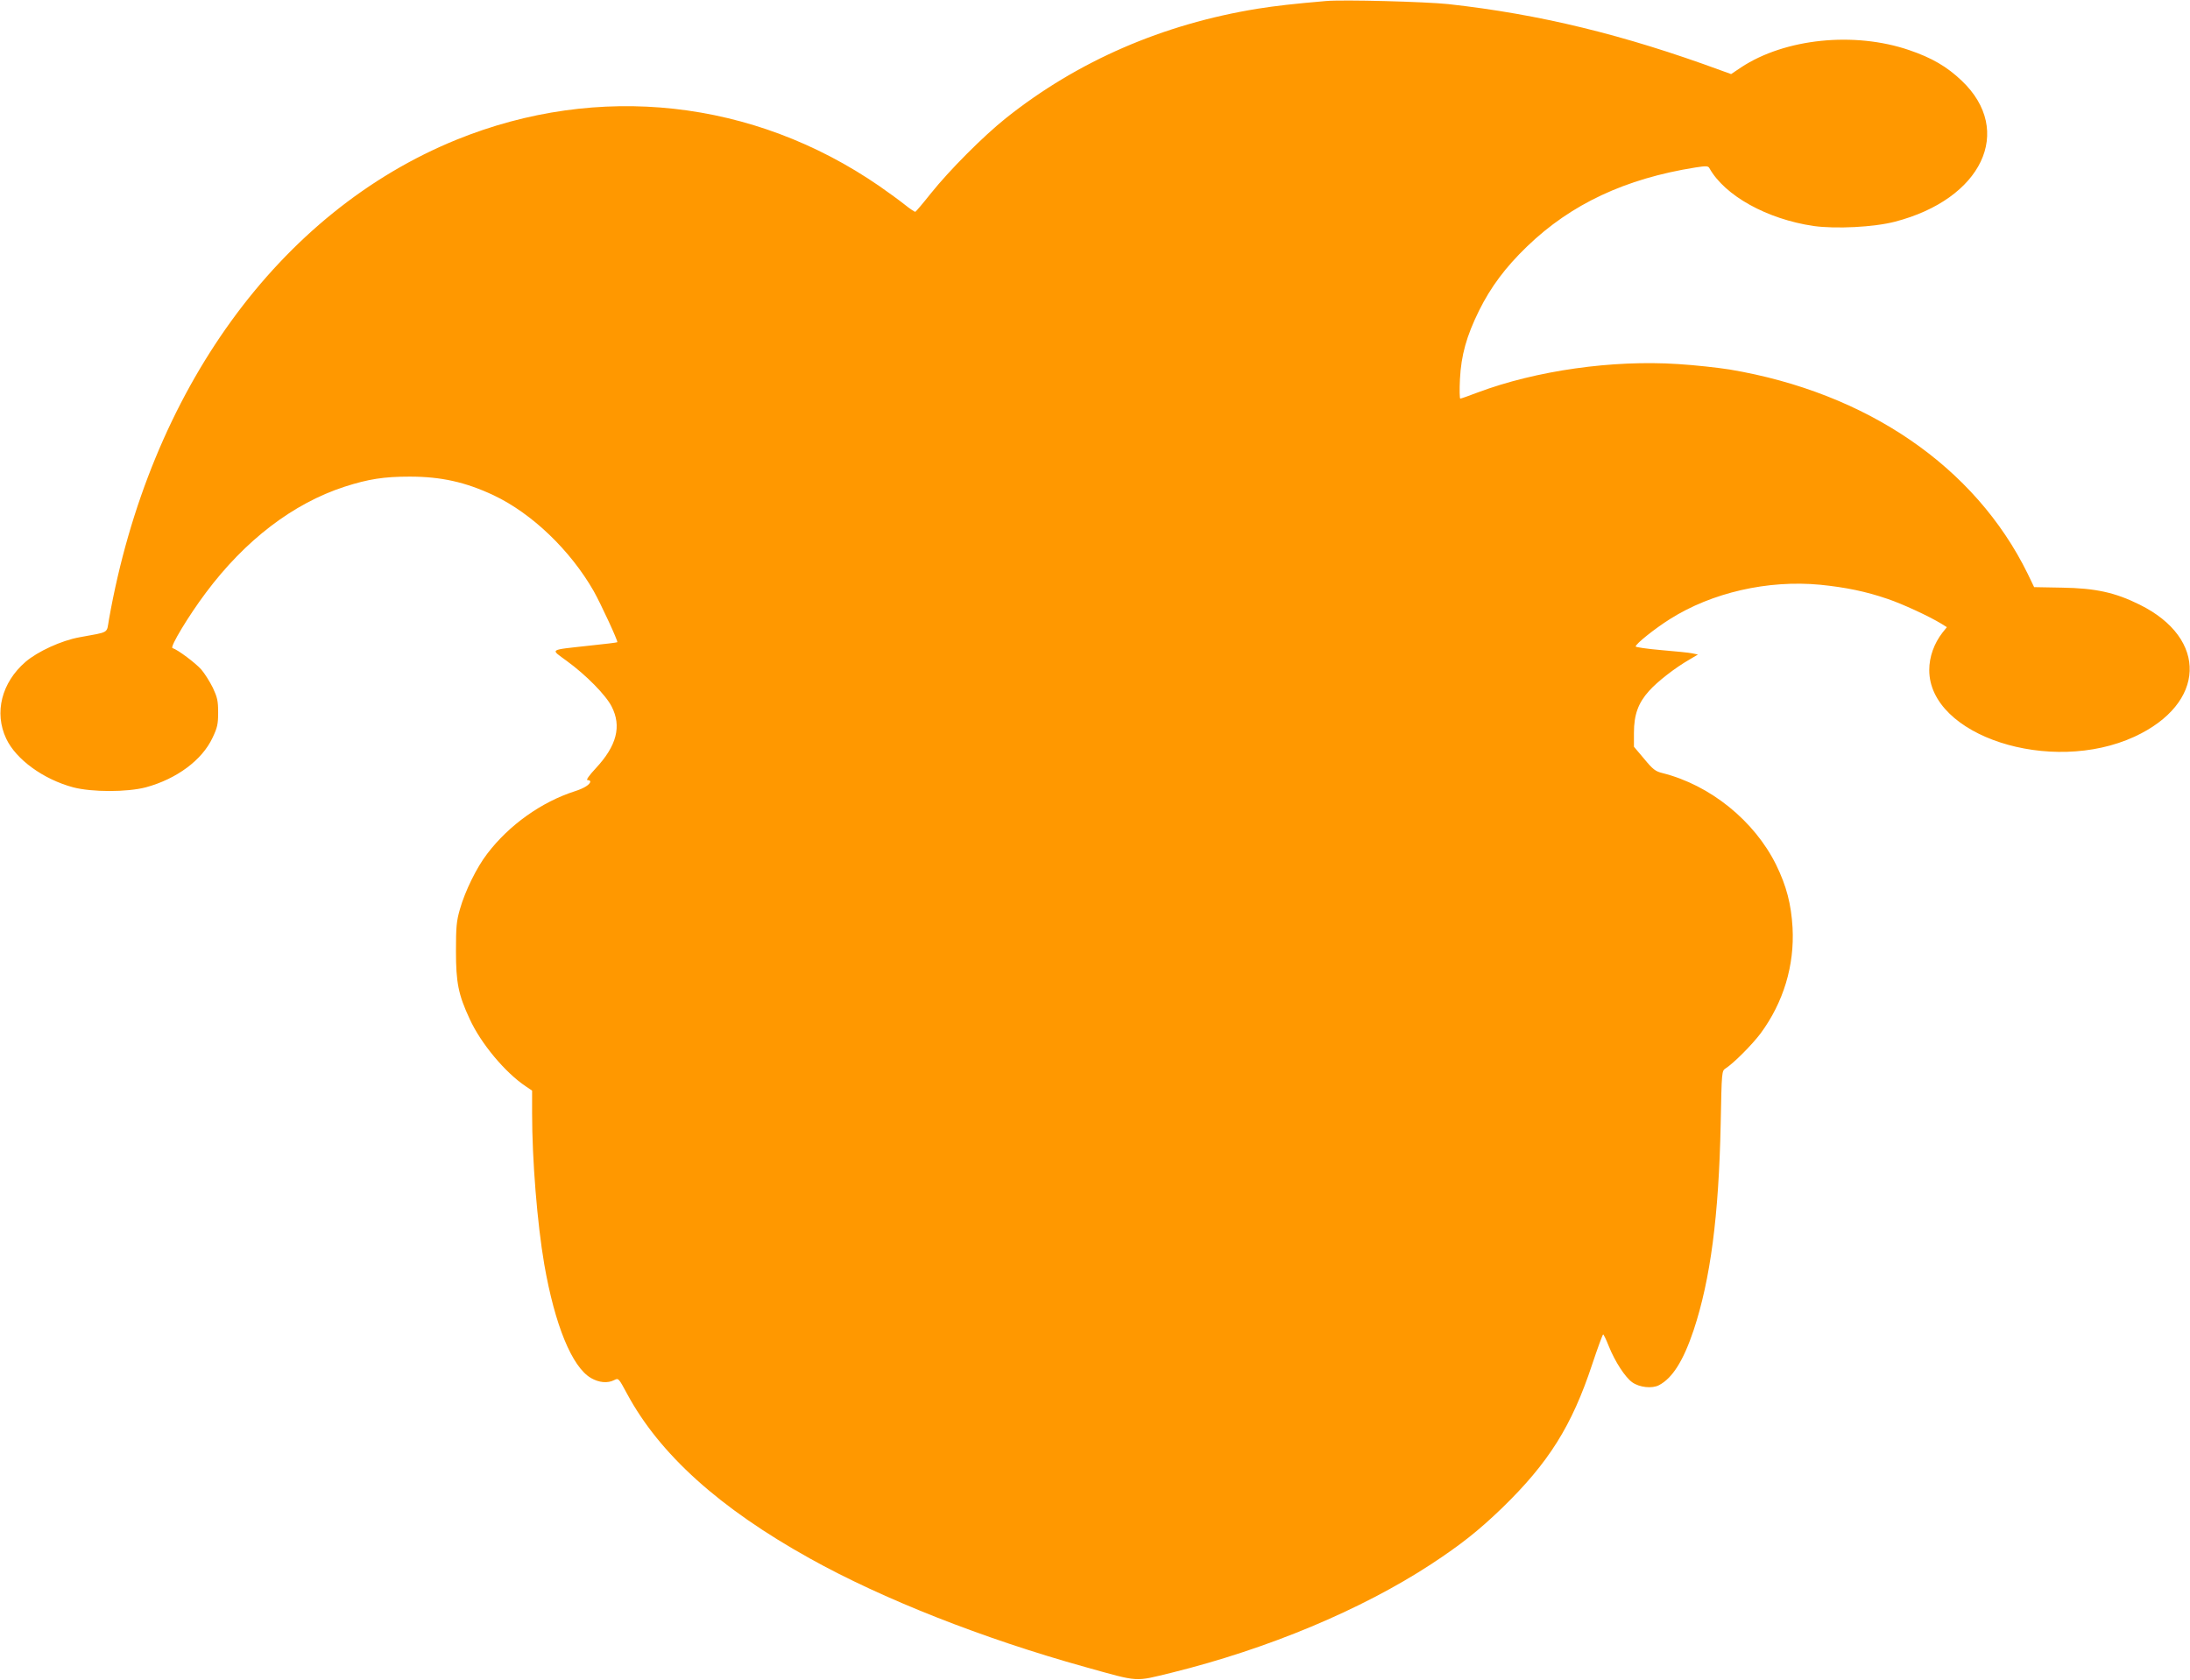
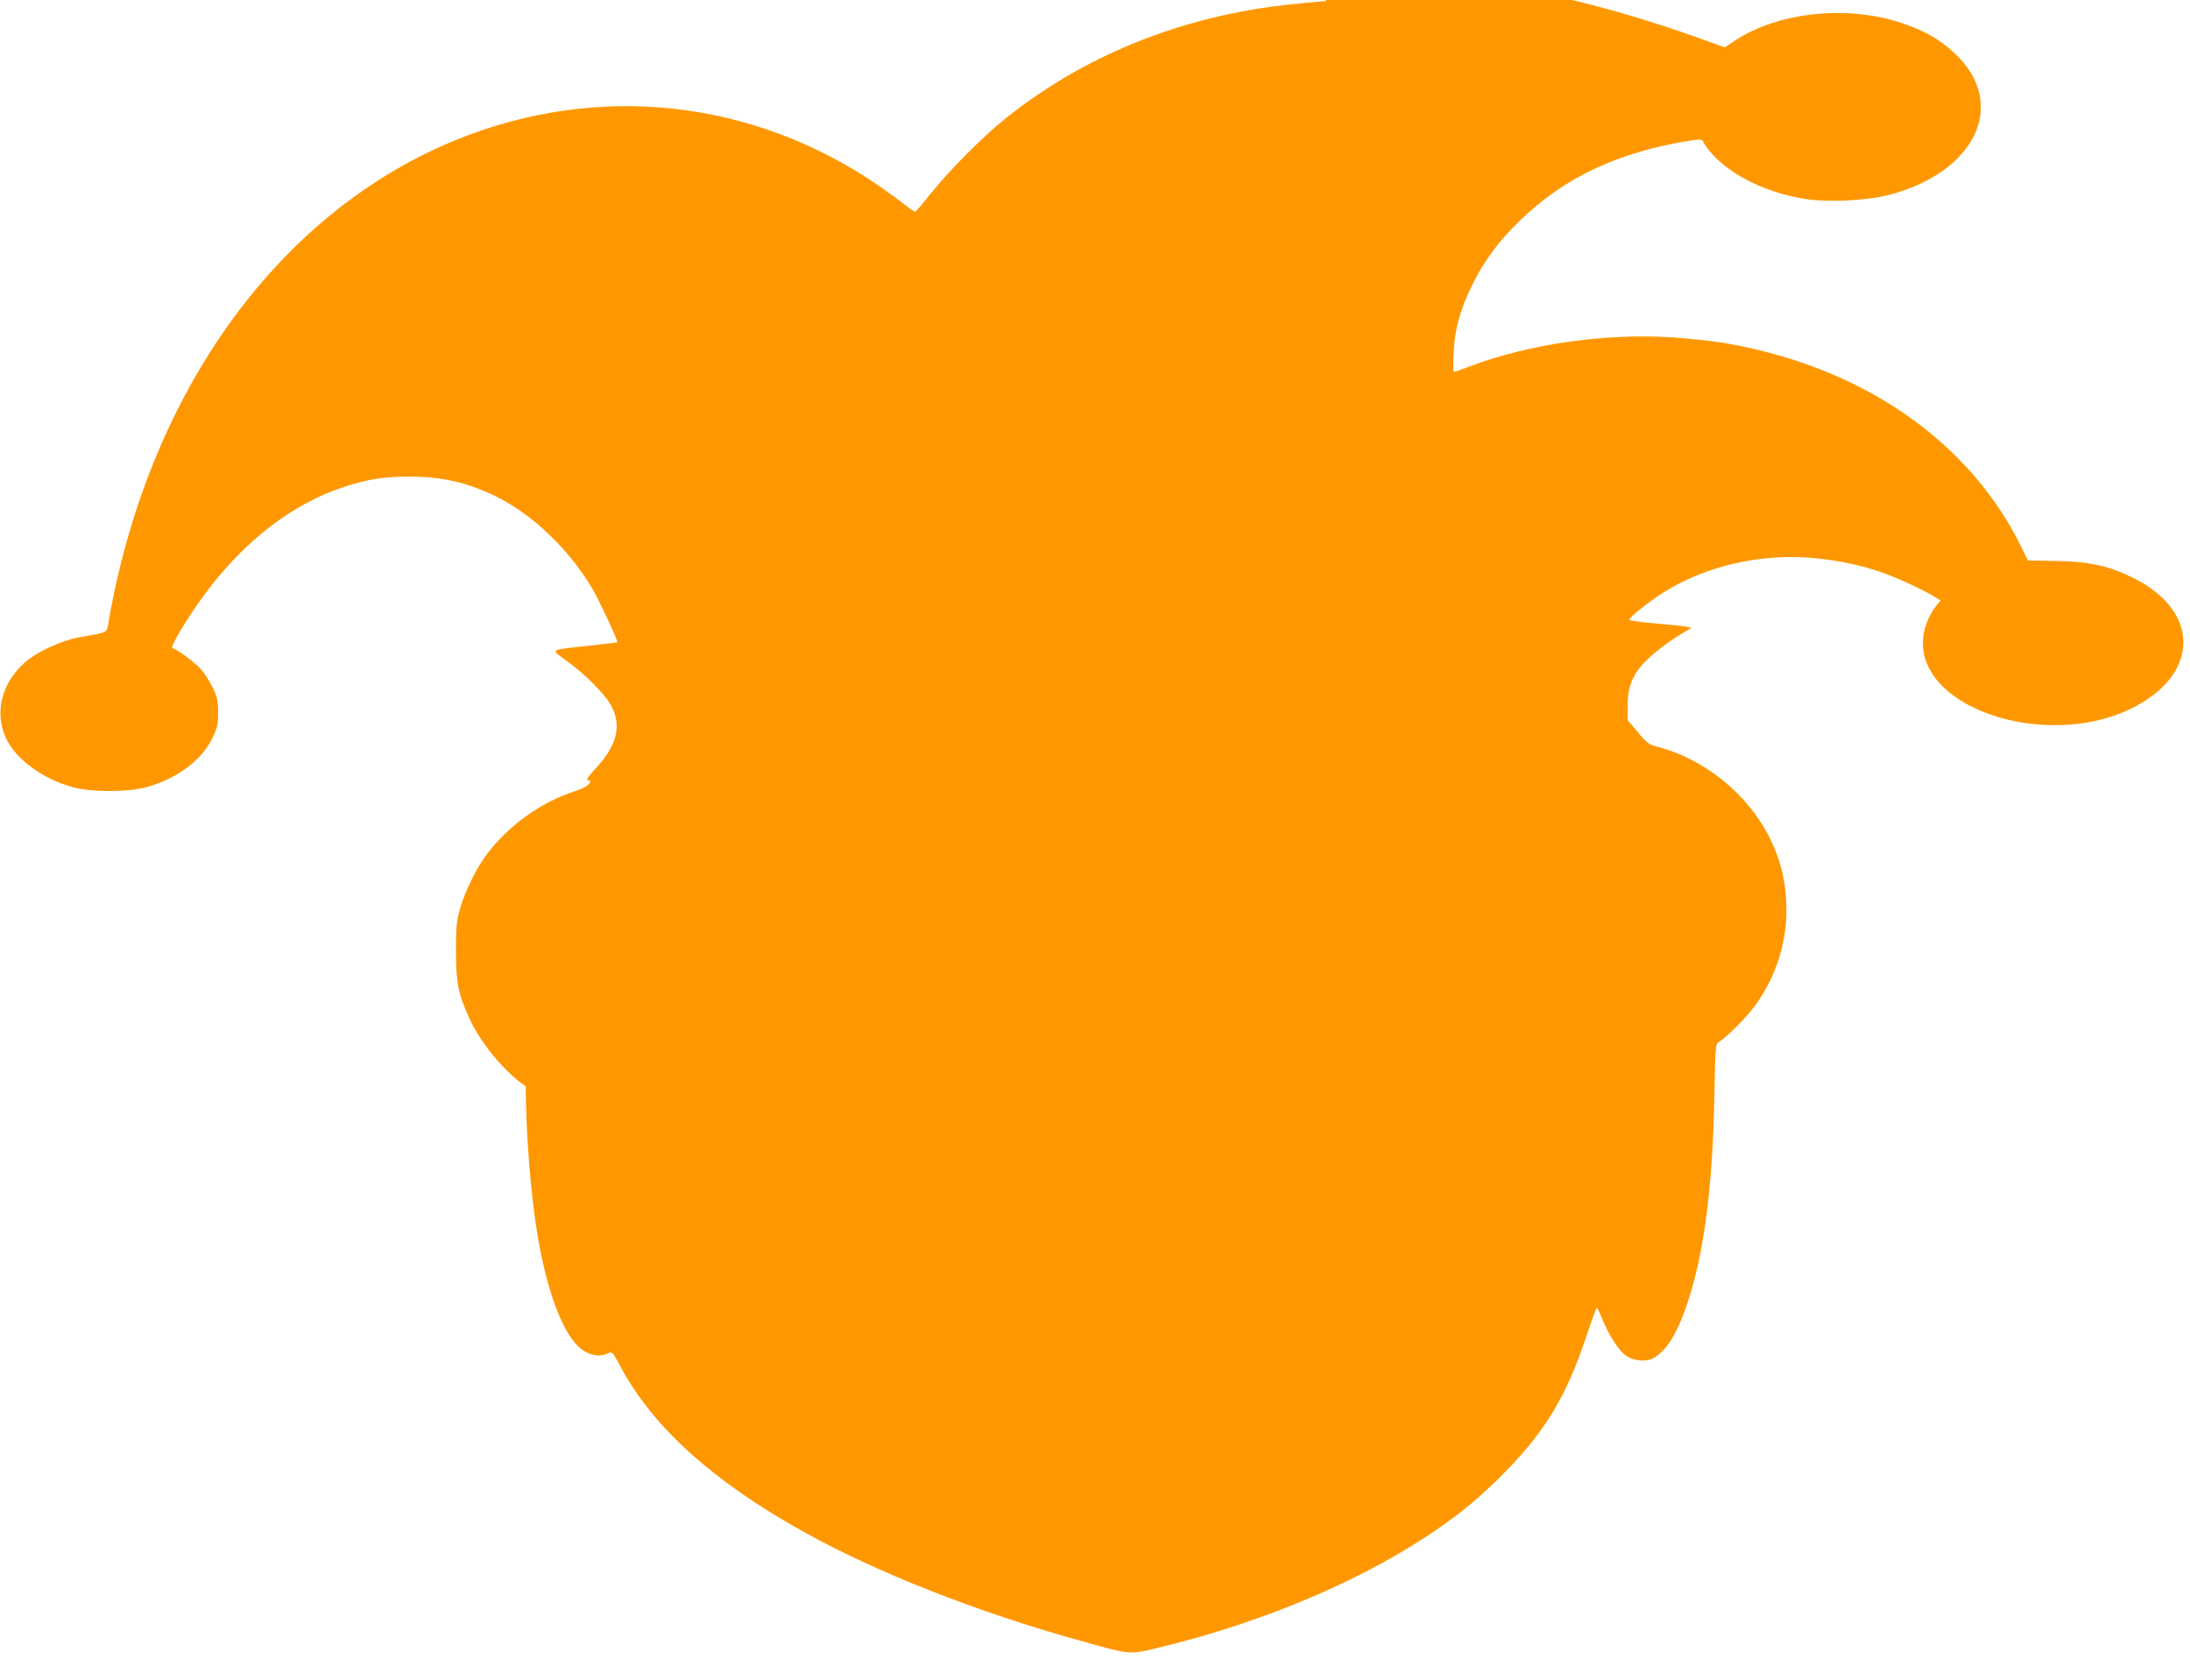
<svg xmlns="http://www.w3.org/2000/svg" version="1.0" width="1280pt" height="982pt" viewBox="0 0 1280 982" preserveAspectRatio="xMidYMid meet">
  <g transform="translate(0,982) scale(0.1,-0.1)" fill="#ff9800" stroke="none">
-     <path d="M7750 9814 c-188 -16 -292 -28 -400 -45 -554 -90 -1052 -306 -1470 -639 -133 -106 -331 -305 -439 -440 -46 -58 -87 -106 -91 -108 -4 -1 -31 17 -61 41 -30 24 -97 73 -149 109 -737 508 -1643 607 -2470 272 -1039 -422 -1796 -1467 -2033 -2804 -15 -85 7 -72 -172 -105 -106 -19 -245 -83 -316 -144 -140 -121 -184 -297 -113 -448 57 -122 217 -238 391 -285 110 -29 316 -29 426 0 180 49 328 159 389 289 28 59 33 79 33 148 0 69 -5 89 -31 145 -18 36 -48 84 -68 107 -33 37 -136 115 -168 125 -16 6 95 190 195 323 230 308 510 522 811 620 140 45 230 59 381 59 183 0 326 -32 490 -109 224 -106 448 -321 585 -560 42 -75 144 -295 138 -299 -2 -2 -75 -11 -163 -20 -242 -27 -229 -18 -133 -89 113 -82 229 -200 263 -267 59 -115 30 -229 -93 -361 -40 -43 -58 -69 -48 -69 9 0 16 -4 16 -8 0 -17 -36 -40 -90 -57 -196 -63 -385 -198 -512 -365 -62 -80 -130 -219 -160 -325 -20 -69 -23 -103 -23 -245 0 -184 14 -254 80 -396 65 -143 208 -314 328 -394 l37 -25 0 -131 c0 -275 30 -645 71 -884 62 -356 162 -600 273 -665 47 -27 97 -32 136 -12 25 13 26 11 75 -80 190 -353 540 -669 1069 -963 425 -237 1014 -469 1608 -634 323 -90 285 -87 508 -33 561 139 1107 367 1515 634 175 115 278 197 414 328 272 264 408 480 527 840 32 96 61 175 64 175 3 0 18 -31 33 -69 36 -90 96 -182 137 -211 42 -30 116 -38 156 -17 79 41 143 143 203 322 98 296 147 667 158 1207 6 307 6 308 29 323 48 31 155 139 204 204 134 182 199 397 187 619 -8 137 -35 242 -96 367 -127 257 -385 466 -664 536 -41 10 -56 21 -107 83 l-60 71 0 82 c0 105 25 174 88 244 49 55 153 136 237 184 l49 29 -33 7 c-18 4 -99 12 -182 19 -82 7 -149 17 -149 21 0 15 111 104 200 160 245 155 572 230 878 201 149 -15 267 -39 395 -83 86 -29 242 -101 314 -145 l32 -20 -25 -31 c-50 -64 -78 -143 -78 -219 -1 -385 710 -616 1200 -390 417 193 432 573 29 772 -143 71 -258 96 -453 99 l-163 3 -38 79 c-307 625 -939 1058 -1741 1193 -69 11 -205 26 -303 32 -383 25 -828 -38 -1170 -166 -52 -20 -98 -36 -102 -36 -4 0 -5 51 -2 113 7 140 38 252 112 402 68 137 154 253 281 375 256 247 574 396 983 461 64 10 75 9 82 -4 90 -161 337 -298 609 -338 129 -18 352 -7 475 25 509 132 699 531 391 824 -87 83 -175 134 -307 179 -321 110 -727 68 -983 -101 l-58 -39 -61 22 c-566 208 -1058 328 -1592 387 -131 14 -615 27 -715 18z" />
+     <path d="M7750 9814 c-188 -16 -292 -28 -400 -45 -554 -90 -1052 -306 -1470 -639 -133 -106 -331 -305 -439 -440 -46 -58 -87 -106 -91 -108 -4 -1 -31 17 -61 41 -30 24 -97 73 -149 109 -737 508 -1643 607 -2470 272 -1039 -422 -1796 -1467 -2033 -2804 -15 -85 7 -72 -172 -105 -106 -19 -245 -83 -316 -144 -140 -121 -184 -297 -113 -448 57 -122 217 -238 391 -285 110 -29 316 -29 426 0 180 49 328 159 389 289 28 59 33 79 33 148 0 69 -5 89 -31 145 -18 36 -48 84 -68 107 -33 37 -136 115 -168 125 -16 6 95 190 195 323 230 308 510 522 811 620 140 45 230 59 381 59 183 0 326 -32 490 -109 224 -106 448 -321 585 -560 42 -75 144 -295 138 -299 -2 -2 -75 -11 -163 -20 -242 -27 -229 -18 -133 -89 113 -82 229 -200 263 -267 59 -115 30 -229 -93 -361 -40 -43 -58 -69 -48 -69 9 0 16 -4 16 -8 0 -17 -36 -40 -90 -57 -196 -63 -385 -198 -512 -365 -62 -80 -130 -219 -160 -325 -20 -69 -23 -103 -23 -245 0 -184 14 -254 80 -396 65 -143 208 -314 328 -394 c0 -275 30 -645 71 -884 62 -356 162 -600 273 -665 47 -27 97 -32 136 -12 25 13 26 11 75 -80 190 -353 540 -669 1069 -963 425 -237 1014 -469 1608 -634 323 -90 285 -87 508 -33 561 139 1107 367 1515 634 175 115 278 197 414 328 272 264 408 480 527 840 32 96 61 175 64 175 3 0 18 -31 33 -69 36 -90 96 -182 137 -211 42 -30 116 -38 156 -17 79 41 143 143 203 322 98 296 147 667 158 1207 6 307 6 308 29 323 48 31 155 139 204 204 134 182 199 397 187 619 -8 137 -35 242 -96 367 -127 257 -385 466 -664 536 -41 10 -56 21 -107 83 l-60 71 0 82 c0 105 25 174 88 244 49 55 153 136 237 184 l49 29 -33 7 c-18 4 -99 12 -182 19 -82 7 -149 17 -149 21 0 15 111 104 200 160 245 155 572 230 878 201 149 -15 267 -39 395 -83 86 -29 242 -101 314 -145 l32 -20 -25 -31 c-50 -64 -78 -143 -78 -219 -1 -385 710 -616 1200 -390 417 193 432 573 29 772 -143 71 -258 96 -453 99 l-163 3 -38 79 c-307 625 -939 1058 -1741 1193 -69 11 -205 26 -303 32 -383 25 -828 -38 -1170 -166 -52 -20 -98 -36 -102 -36 -4 0 -5 51 -2 113 7 140 38 252 112 402 68 137 154 253 281 375 256 247 574 396 983 461 64 10 75 9 82 -4 90 -161 337 -298 609 -338 129 -18 352 -7 475 25 509 132 699 531 391 824 -87 83 -175 134 -307 179 -321 110 -727 68 -983 -101 l-58 -39 -61 22 c-566 208 -1058 328 -1592 387 -131 14 -615 27 -715 18z" />
  </g>
</svg>